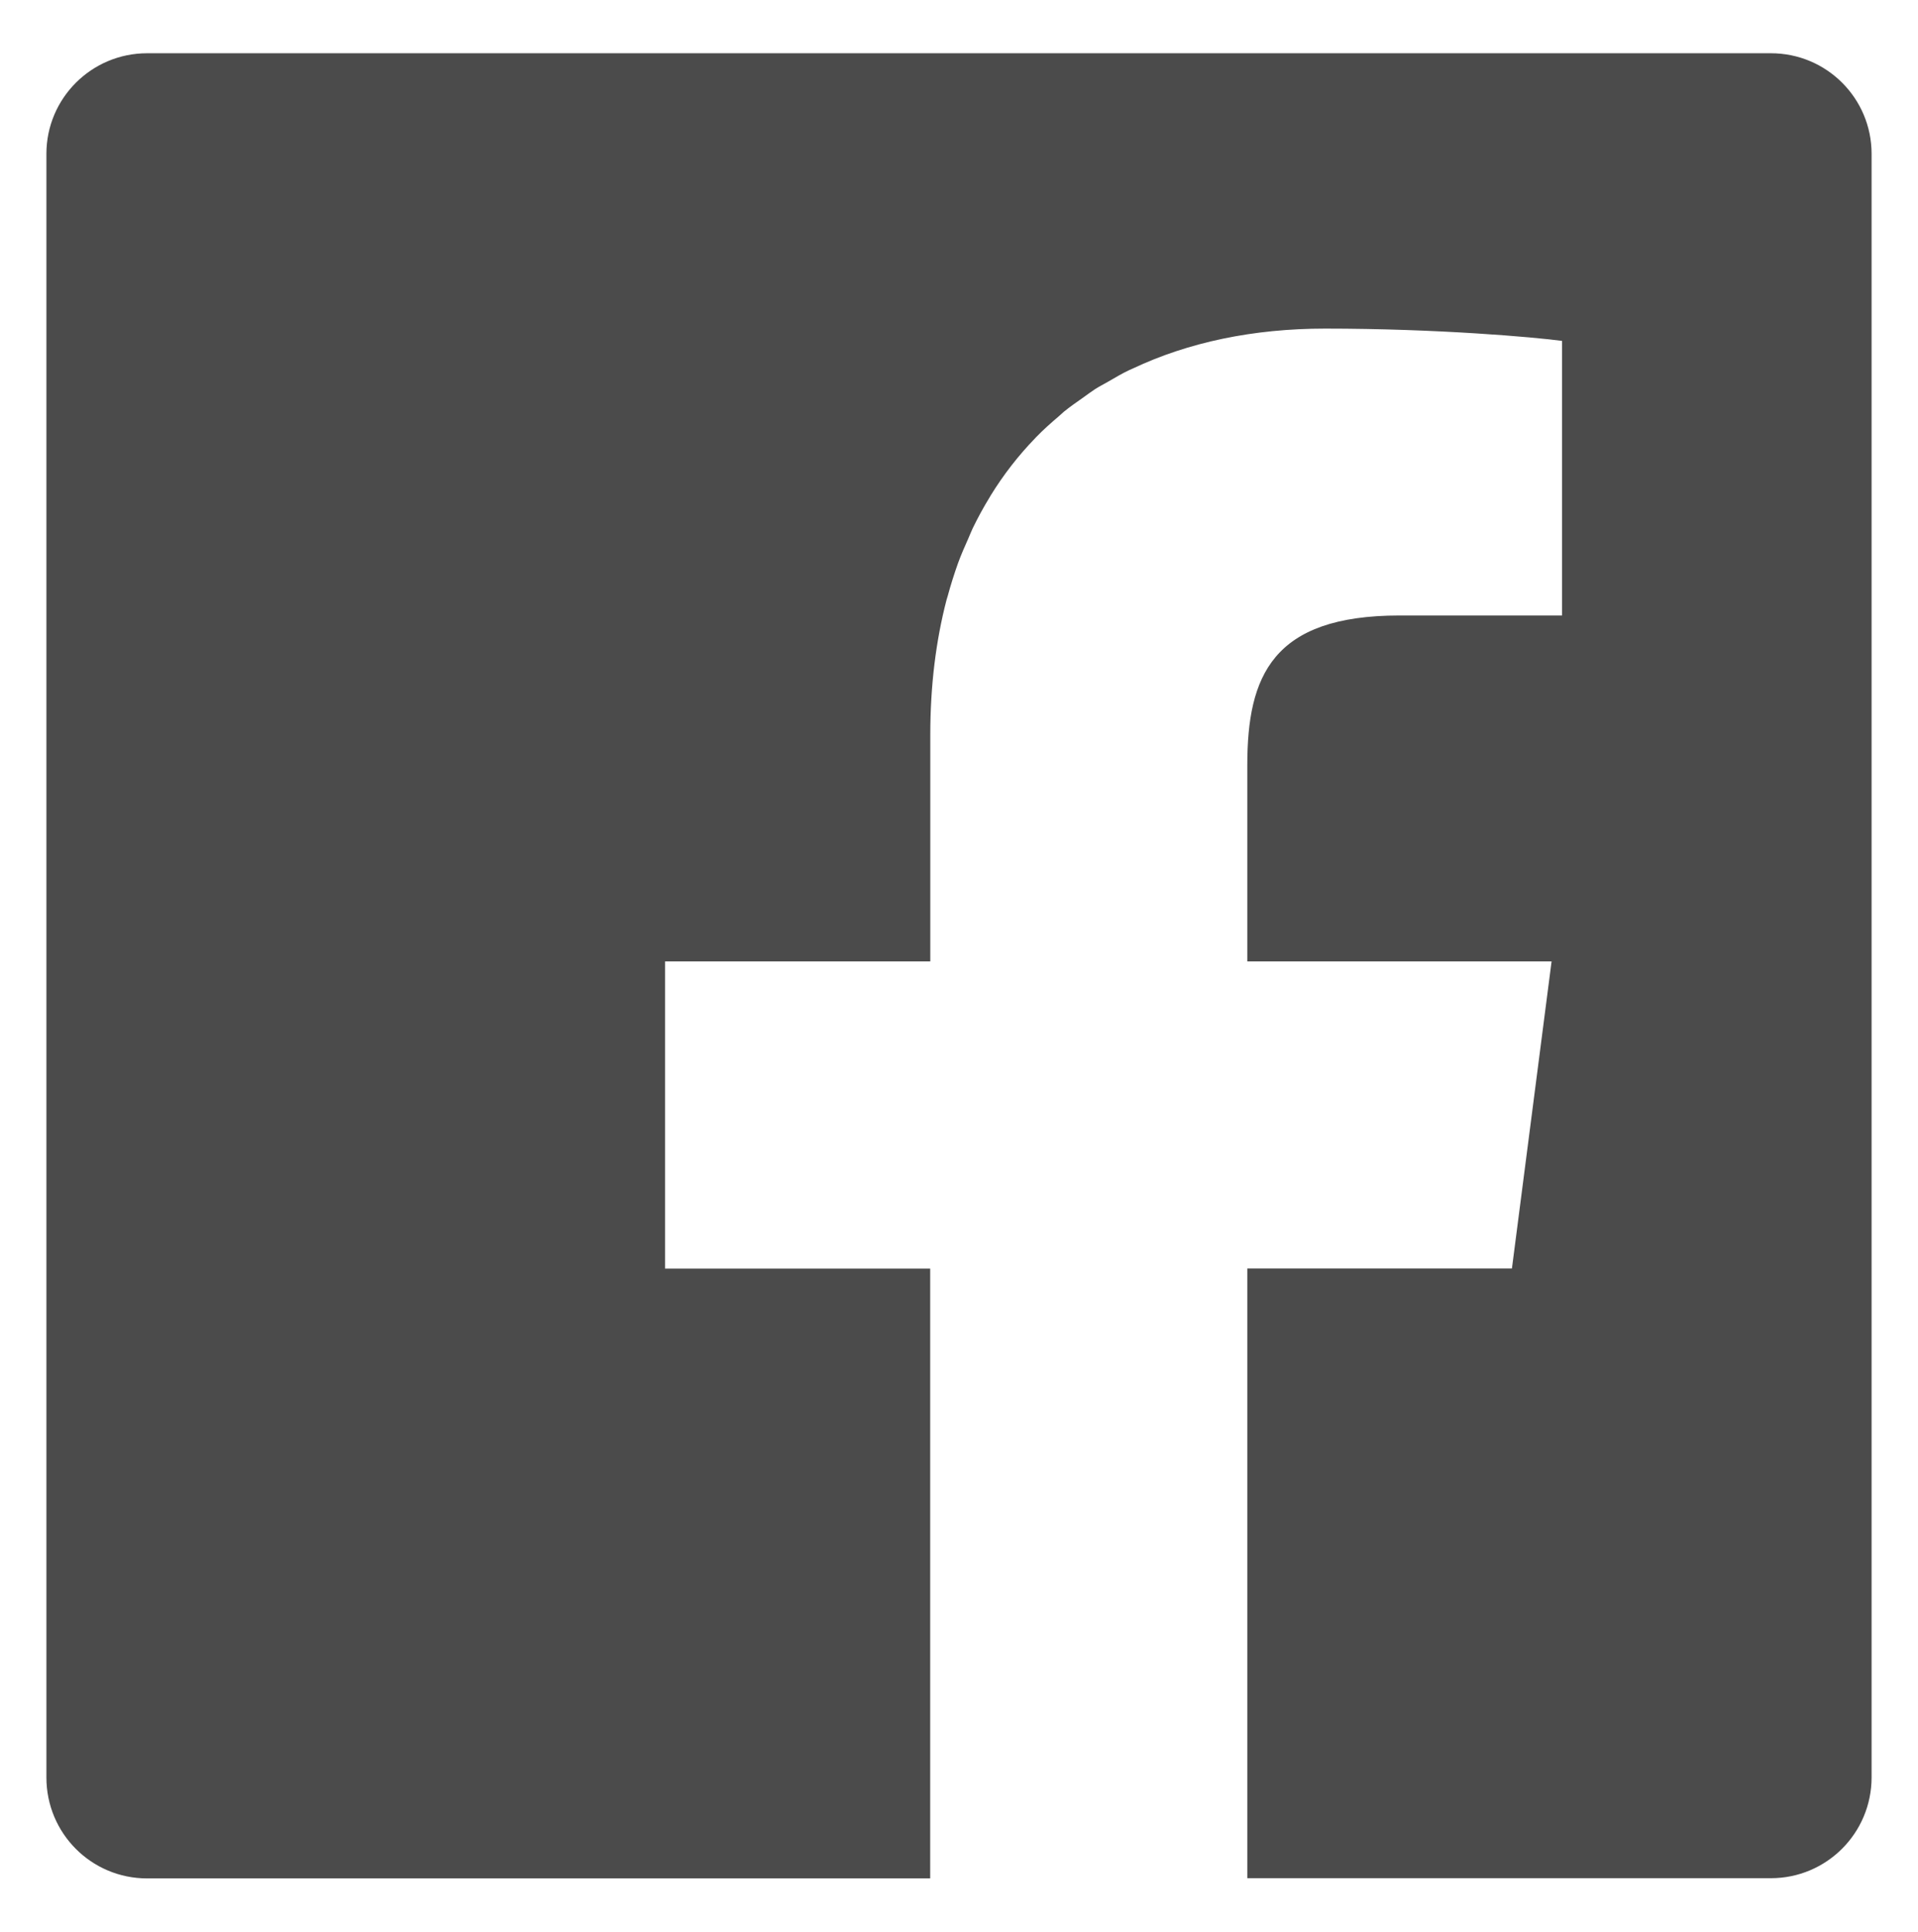
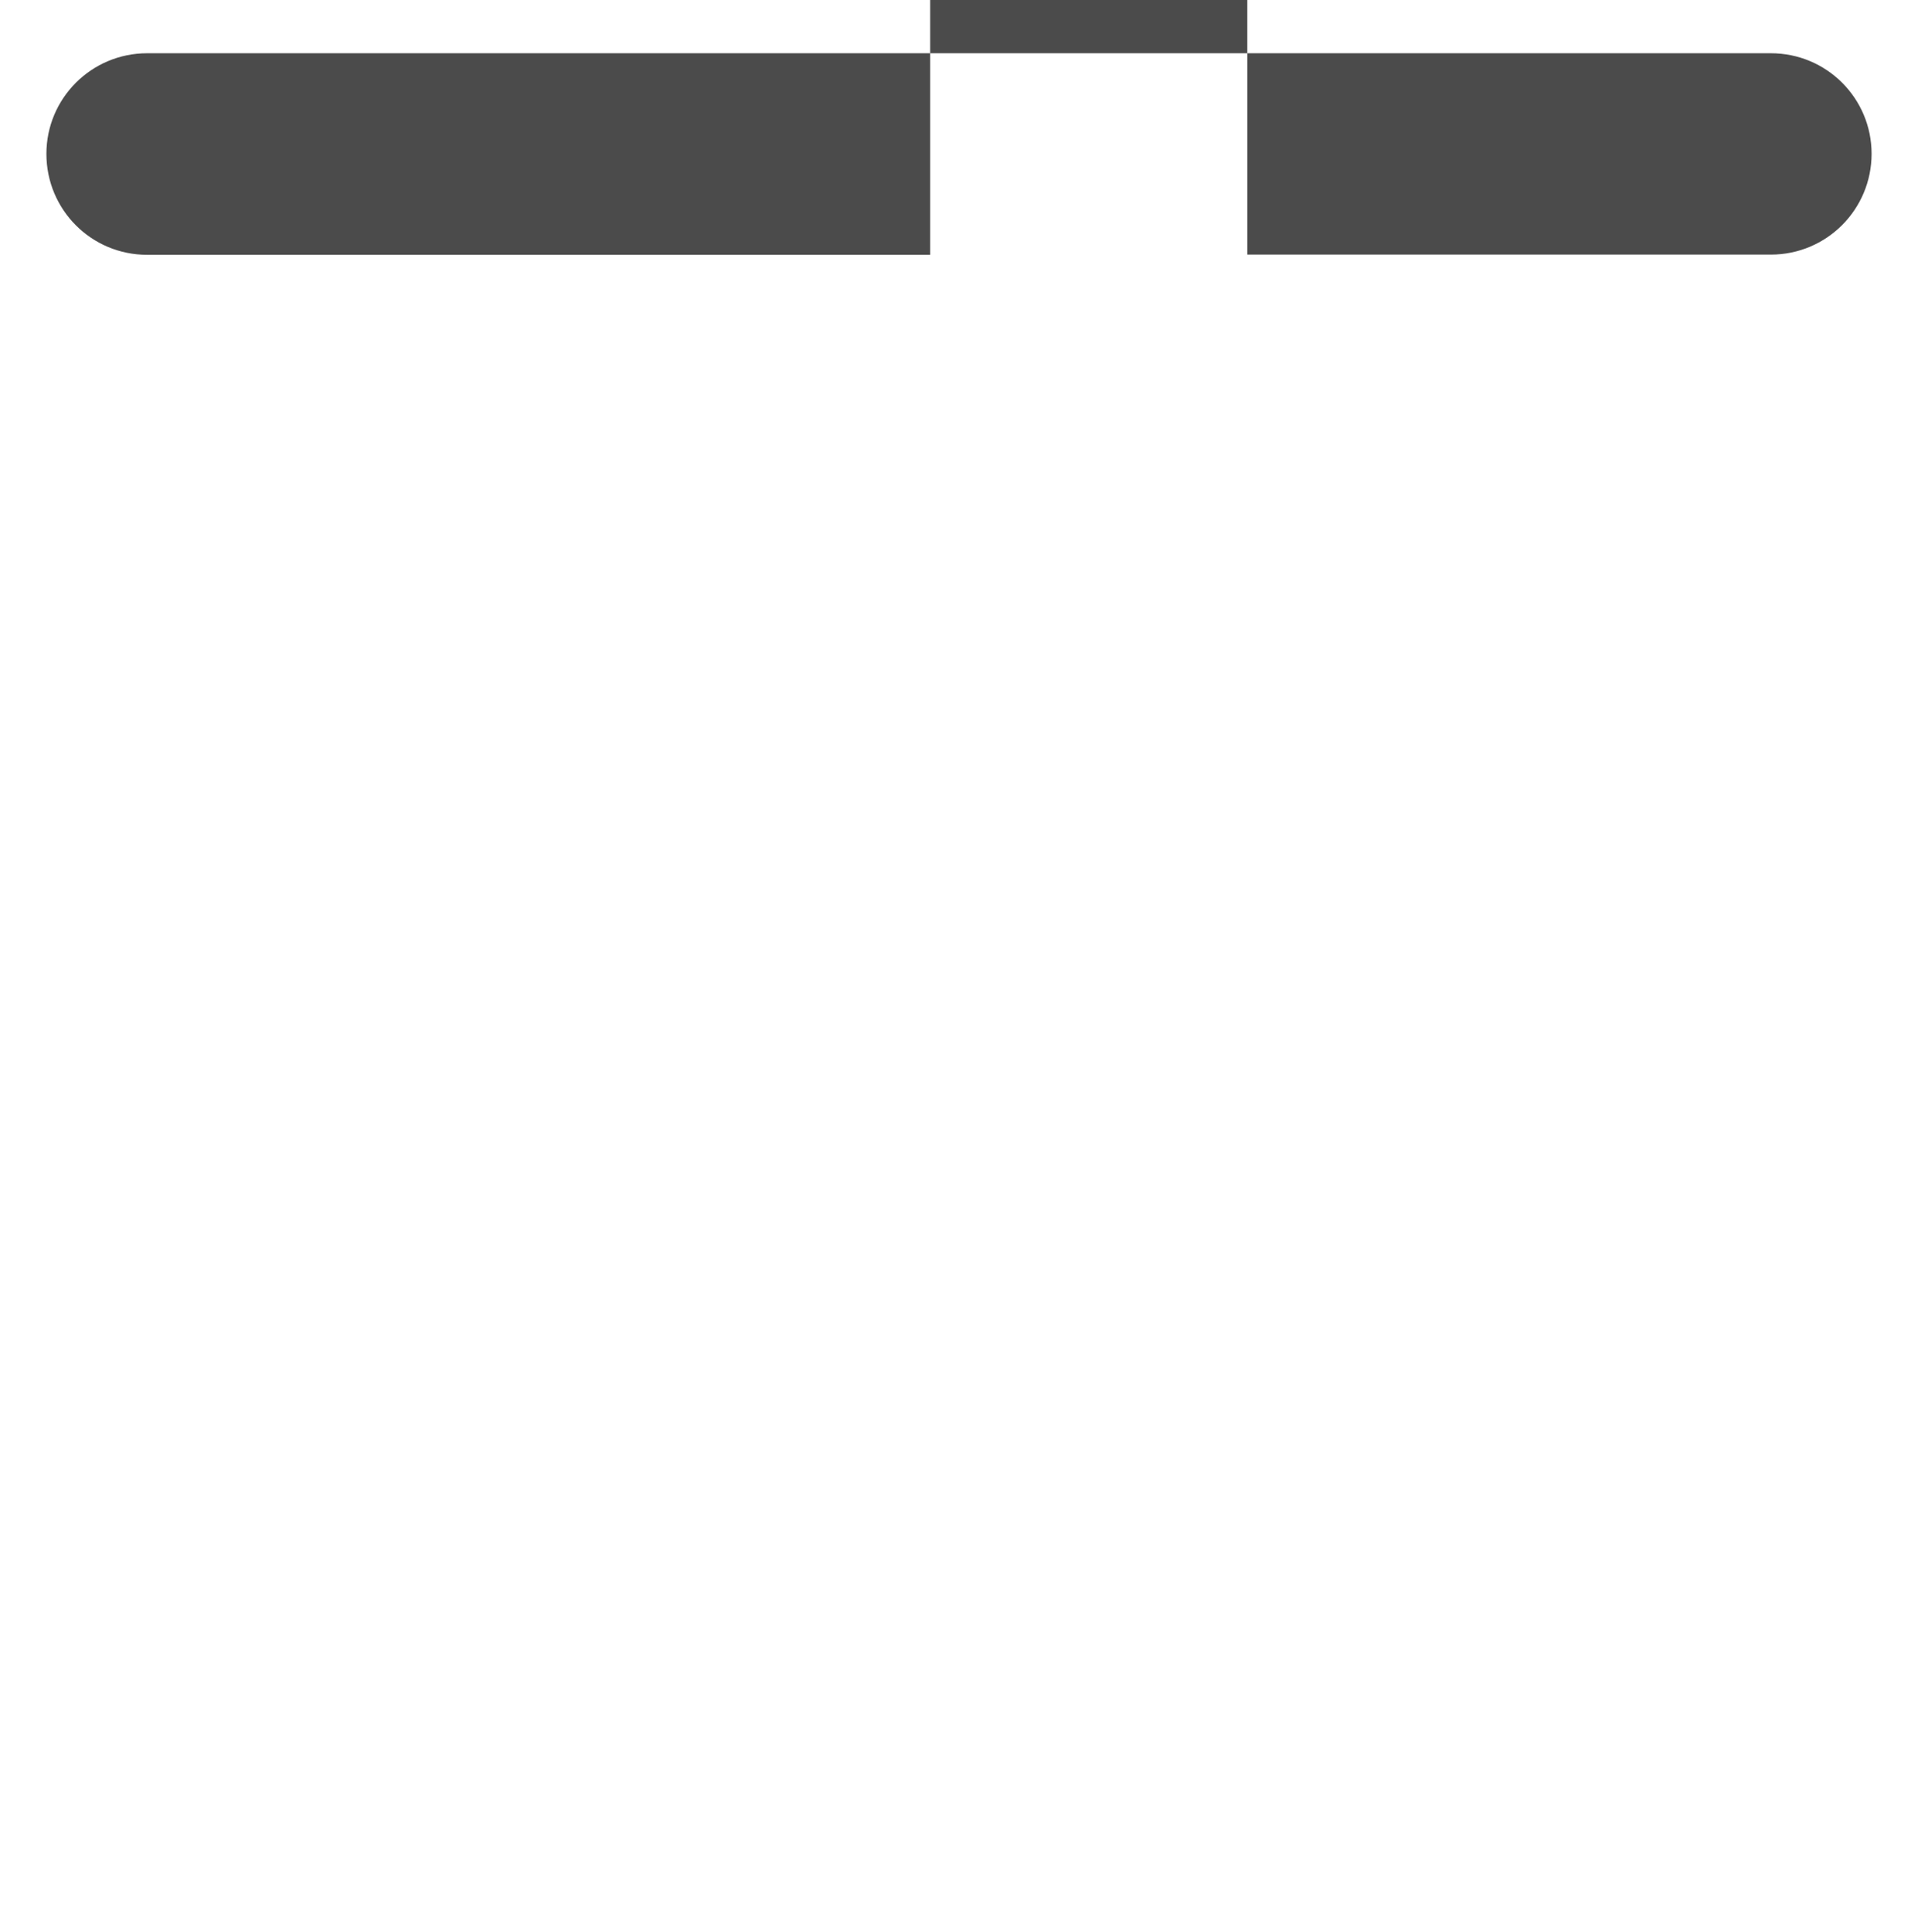
<svg xmlns="http://www.w3.org/2000/svg" id="_レイヤー_1" data-name="レイヤー_1" version="1.1" viewBox="0 0 179.39 180.65">
  <defs>
    <style>
      .st0 {
        fill: #4b4b4b;
      }
    </style>
  </defs>
-   <path class="st0" d="M165.63,4.98H13.76c-5.2,0-9.42,4.21-9.42,9.41v151.84c0,5.23,4.21,9.44,9.42,9.44h73.24s0-57.03,0-57.03h-24.78s-.02,0-.02,0v-28.73s24.81,0,24.81,0v-21.2c0-4.6.53-8.81,1.52-12.61.03-.11.07-.22.1-.33.29-1.07.62-2.11.98-3.12.29-.79.62-1.54.96-2.3.14-.31.26-.64.41-.95.49-1.01,1.02-1.98,1.59-2.91.03-.05.05-.09.08-.14,1.2-1.95,2.59-3.74,4.15-5.35.04-.04.07-.08.11-.12.67-.69,1.39-1.33,2.12-1.95.16-.14.32-.29.48-.43.58-.47,1.2-.9,1.81-1.33.37-.26.72-.53,1.09-.77.4-.26.83-.47,1.24-.71.64-.37,1.27-.75,1.95-1.07.12-.06.24-.1.36-.16,5.19-2.45,11.25-3.73,17.98-3.73,10.51,0,19.55.8,22.16,1.15v25.68s-15.2,0-15.2,0c-11.92,0-14.24,5.68-14.24,14v18.35h25.49s2.97,0,2.97,0l-3.71,28.72h-24.62s-.08,0-.08,0h-.05v57.02s48.97,0,48.97,0c5.2,0,9.42-4.21,9.42-9.44V14.39c0-5.2-4.21-9.41-9.42-9.41Z" />
+   <path class="st0" d="M165.63,4.98H13.76c-5.2,0-9.42,4.21-9.42,9.41c0,5.23,4.21,9.44,9.42,9.44h73.24s0-57.03,0-57.03h-24.78s-.02,0-.02,0v-28.73s24.81,0,24.81,0v-21.2c0-4.6.53-8.81,1.52-12.61.03-.11.07-.22.1-.33.29-1.07.62-2.11.98-3.12.29-.79.62-1.54.96-2.3.14-.31.26-.64.41-.95.49-1.01,1.02-1.98,1.59-2.91.03-.05.05-.09.08-.14,1.2-1.95,2.59-3.74,4.15-5.35.04-.04.07-.08.11-.12.67-.69,1.39-1.33,2.12-1.95.16-.14.32-.29.48-.43.58-.47,1.2-.9,1.81-1.33.37-.26.72-.53,1.09-.77.4-.26.83-.47,1.24-.71.64-.37,1.27-.75,1.95-1.07.12-.06.24-.1.36-.16,5.19-2.45,11.25-3.73,17.98-3.73,10.51,0,19.55.8,22.16,1.15v25.68s-15.2,0-15.2,0c-11.92,0-14.24,5.68-14.24,14v18.35h25.49s2.97,0,2.97,0l-3.71,28.72h-24.62s-.08,0-.08,0h-.05v57.02s48.97,0,48.97,0c5.2,0,9.42-4.21,9.42-9.44V14.39c0-5.2-4.21-9.41-9.42-9.41Z" />
</svg>